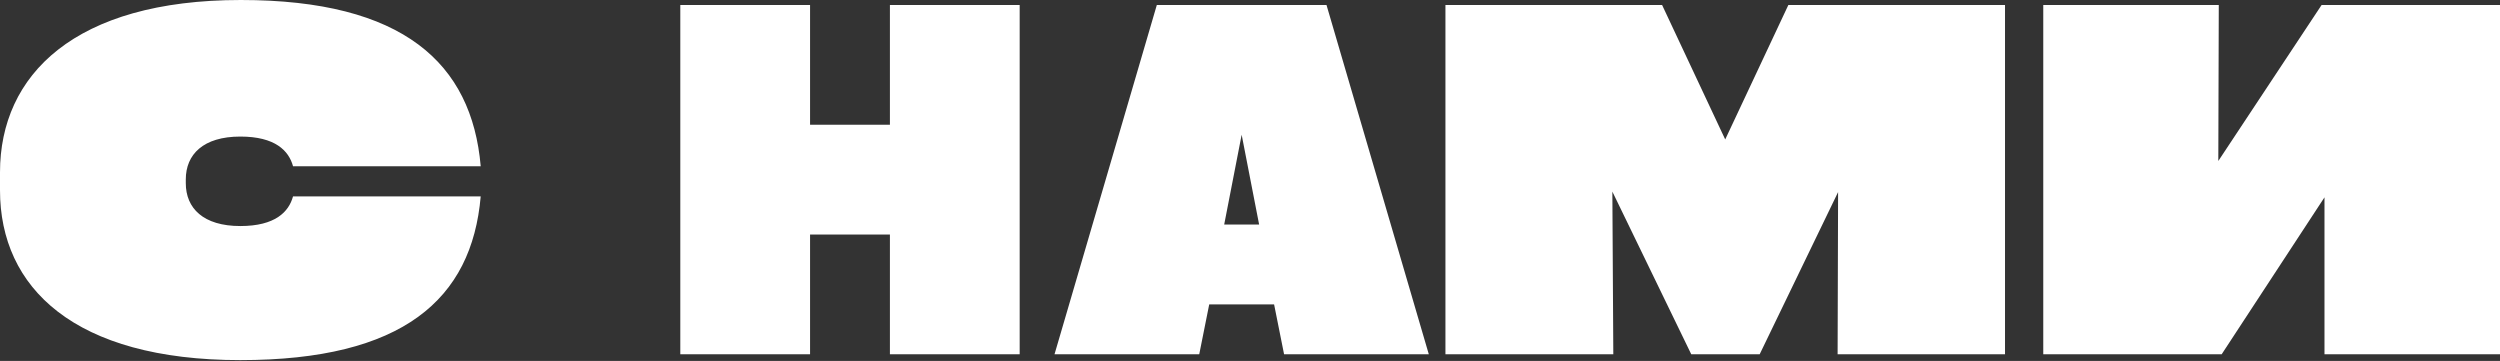
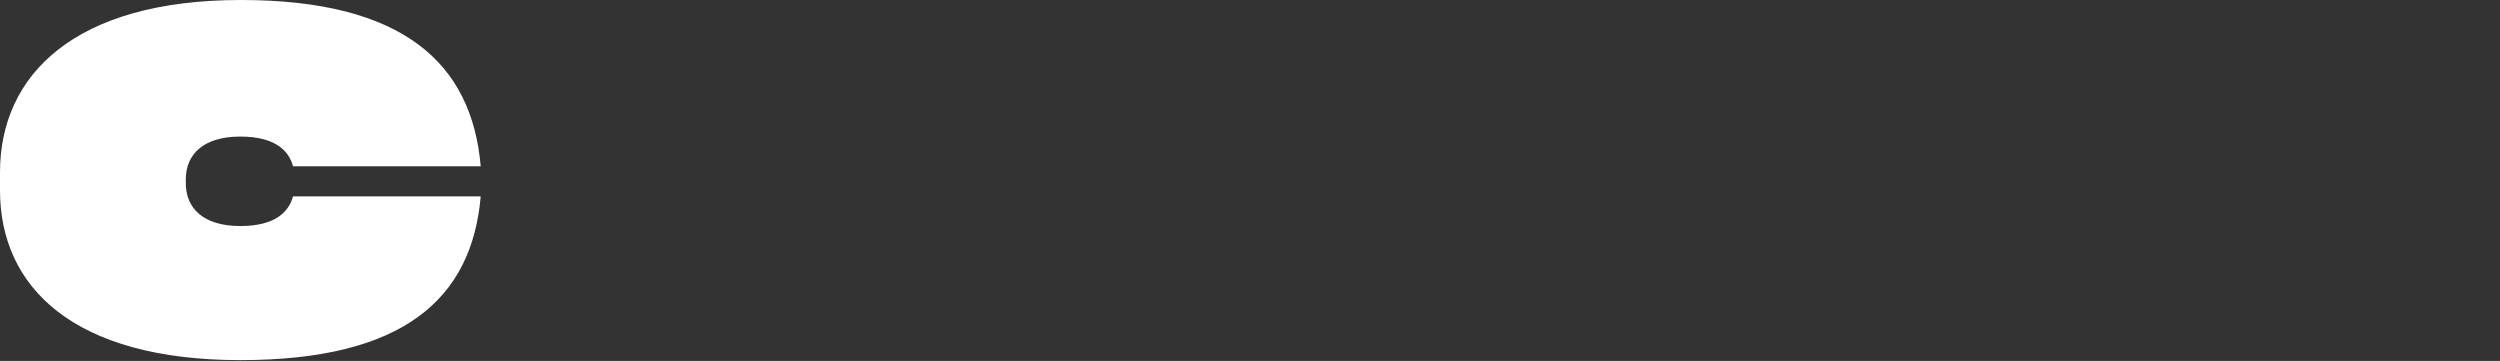
<svg xmlns="http://www.w3.org/2000/svg" width="1503" height="217" viewBox="0 0 1503 217" fill="none">
  <rect x="0" y="0" width="1503" height="217" fill="#333333" stroke="none" />
  <path d="M0 114.379V103.621C0 45.016 44.962 0 144.783 0C242.341 0 283.627 37.938 289 99.94H176.171C173.626 90.597 165.426 82.104 144.5 82.104C122.16 82.104 111.698 92.862 111.698 107.868V110.132C111.698 125.138 122.16 135.896 144.5 135.896C165.426 135.896 173.626 127.403 176.171 118.06H289C283.627 180.062 242.059 216.5 144.5 216.5C44.679 216.5 0 172.984 0 114.379Z" fill="white" />
-   <path d="M1037.2 83.836L1075.16 3H1205.41V213H1104.77L1105.06 115.479L1057.91 213H1016.79L969.347 115.192L969.922 213H869V3H999.25L1037.2 83.836ZM1333.65 96.781L1395.75 3H1503V213H1397.48V118.644L1335.66 213H1228.41V3H1333.93L1333.65 96.781Z" fill="white" />
-   <path d="M487.01 3V75H535.017V3H613.027V213H535.017V141H487.01V213H409V3H487.01ZM797.492 3C797.792 4.2 859 213 859 213H771.988L765.988 183H726.982L720.982 213H633.971L695.48 3H797.492ZM735.984 135H756.986L746.485 81L735.984 135Z" fill="white" />
</svg>